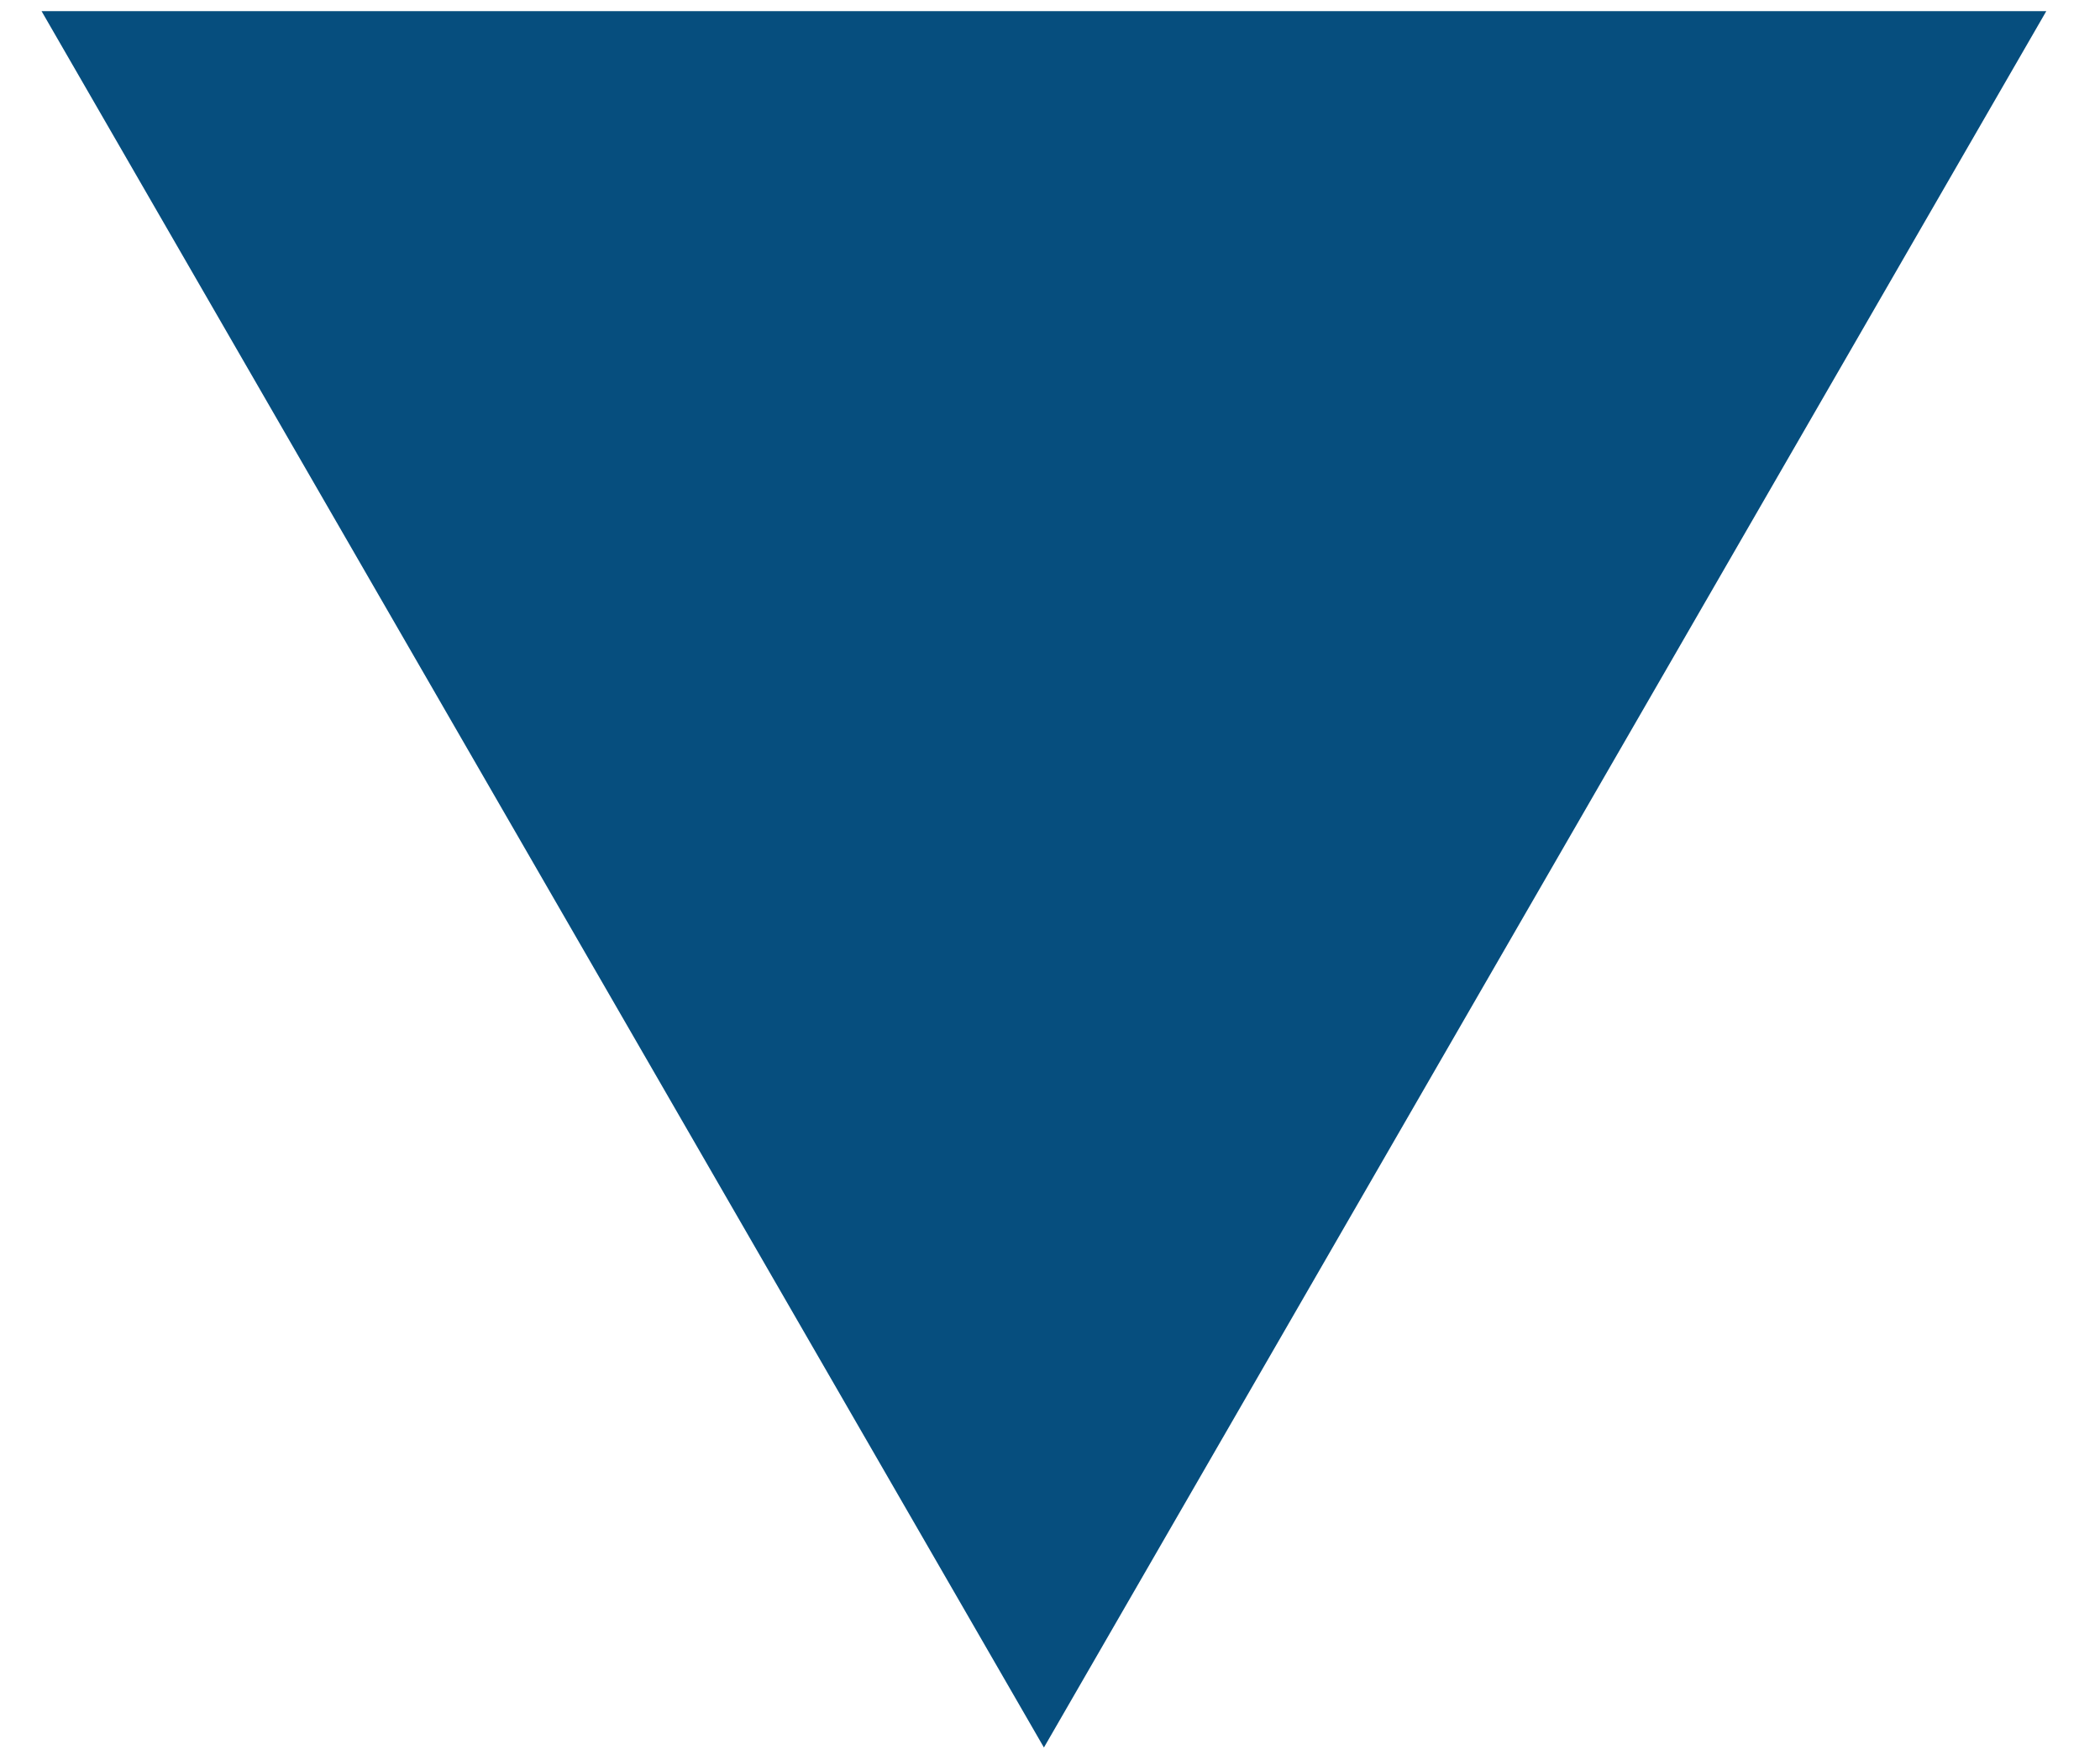
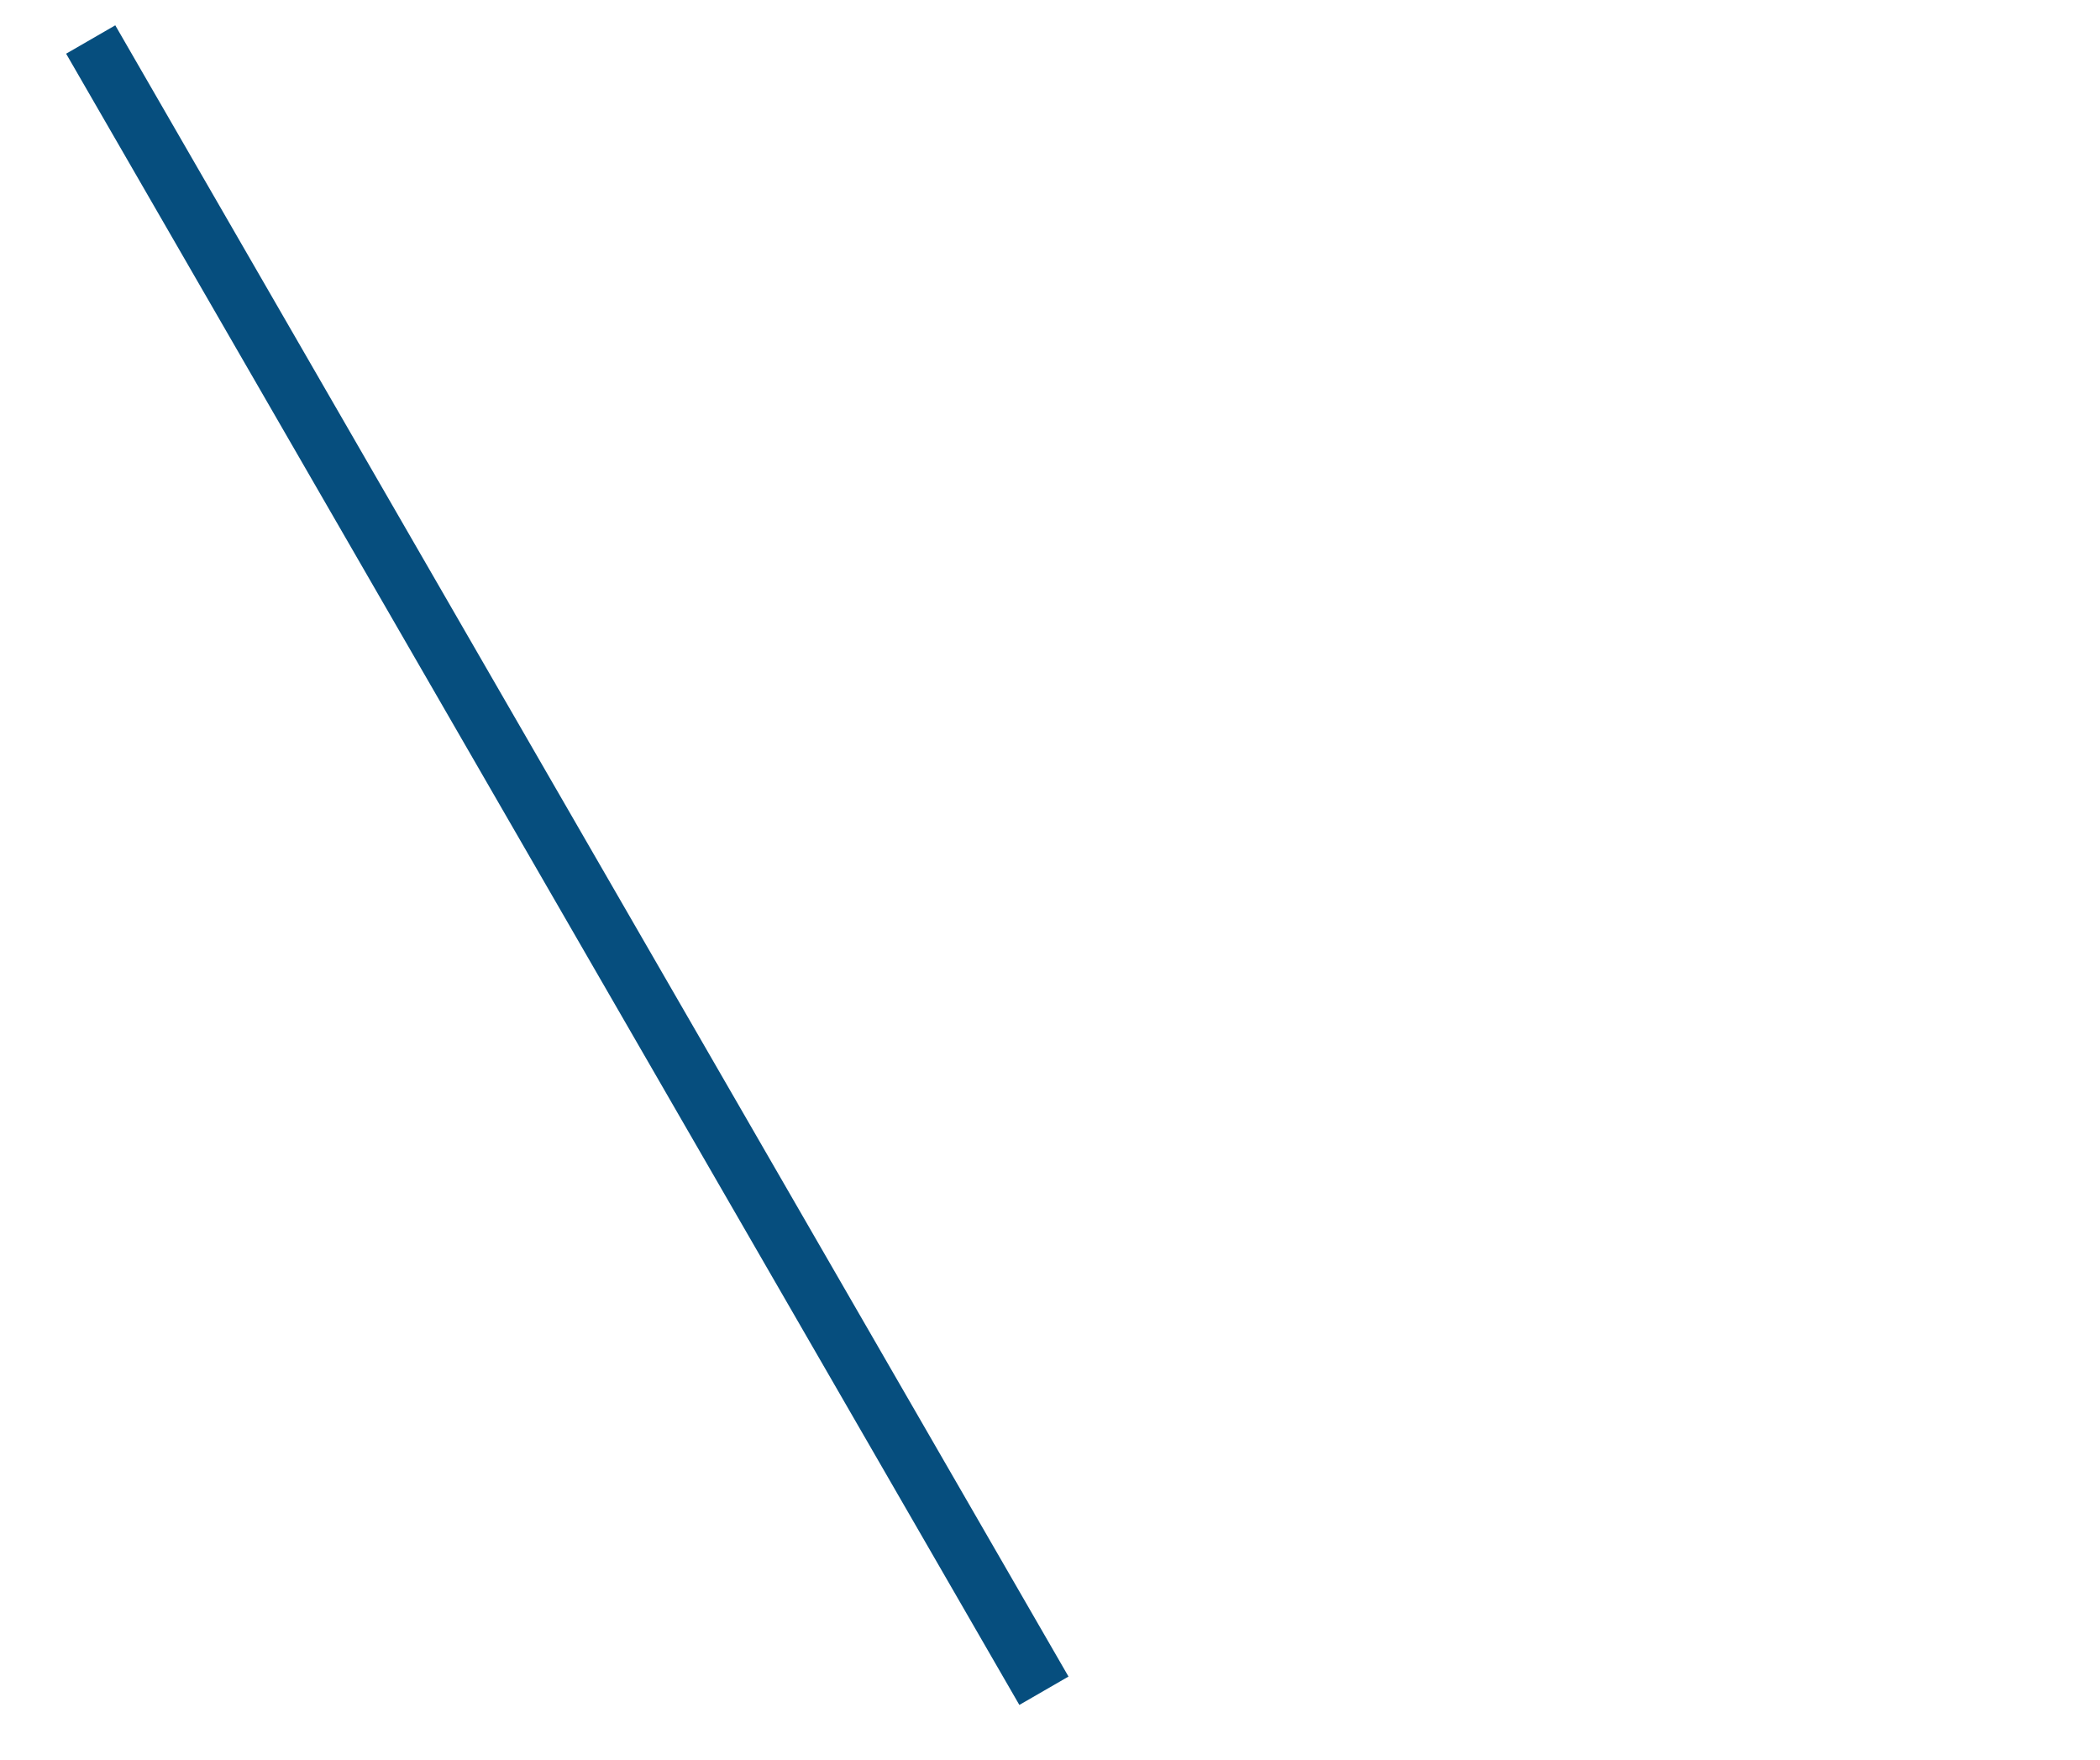
<svg xmlns="http://www.w3.org/2000/svg" width="37" height="31" viewBox="0 0 37 31" fill="none">
-   <path d="M1.598 0.696L35.188 0.696L18.393 29.786L1.598 0.696Z" fill="#064E7E" stroke="#064E7E" />
+   <path d="M1.598 0.696L18.393 29.786L1.598 0.696Z" fill="#064E7E" stroke="#064E7E" />
</svg>